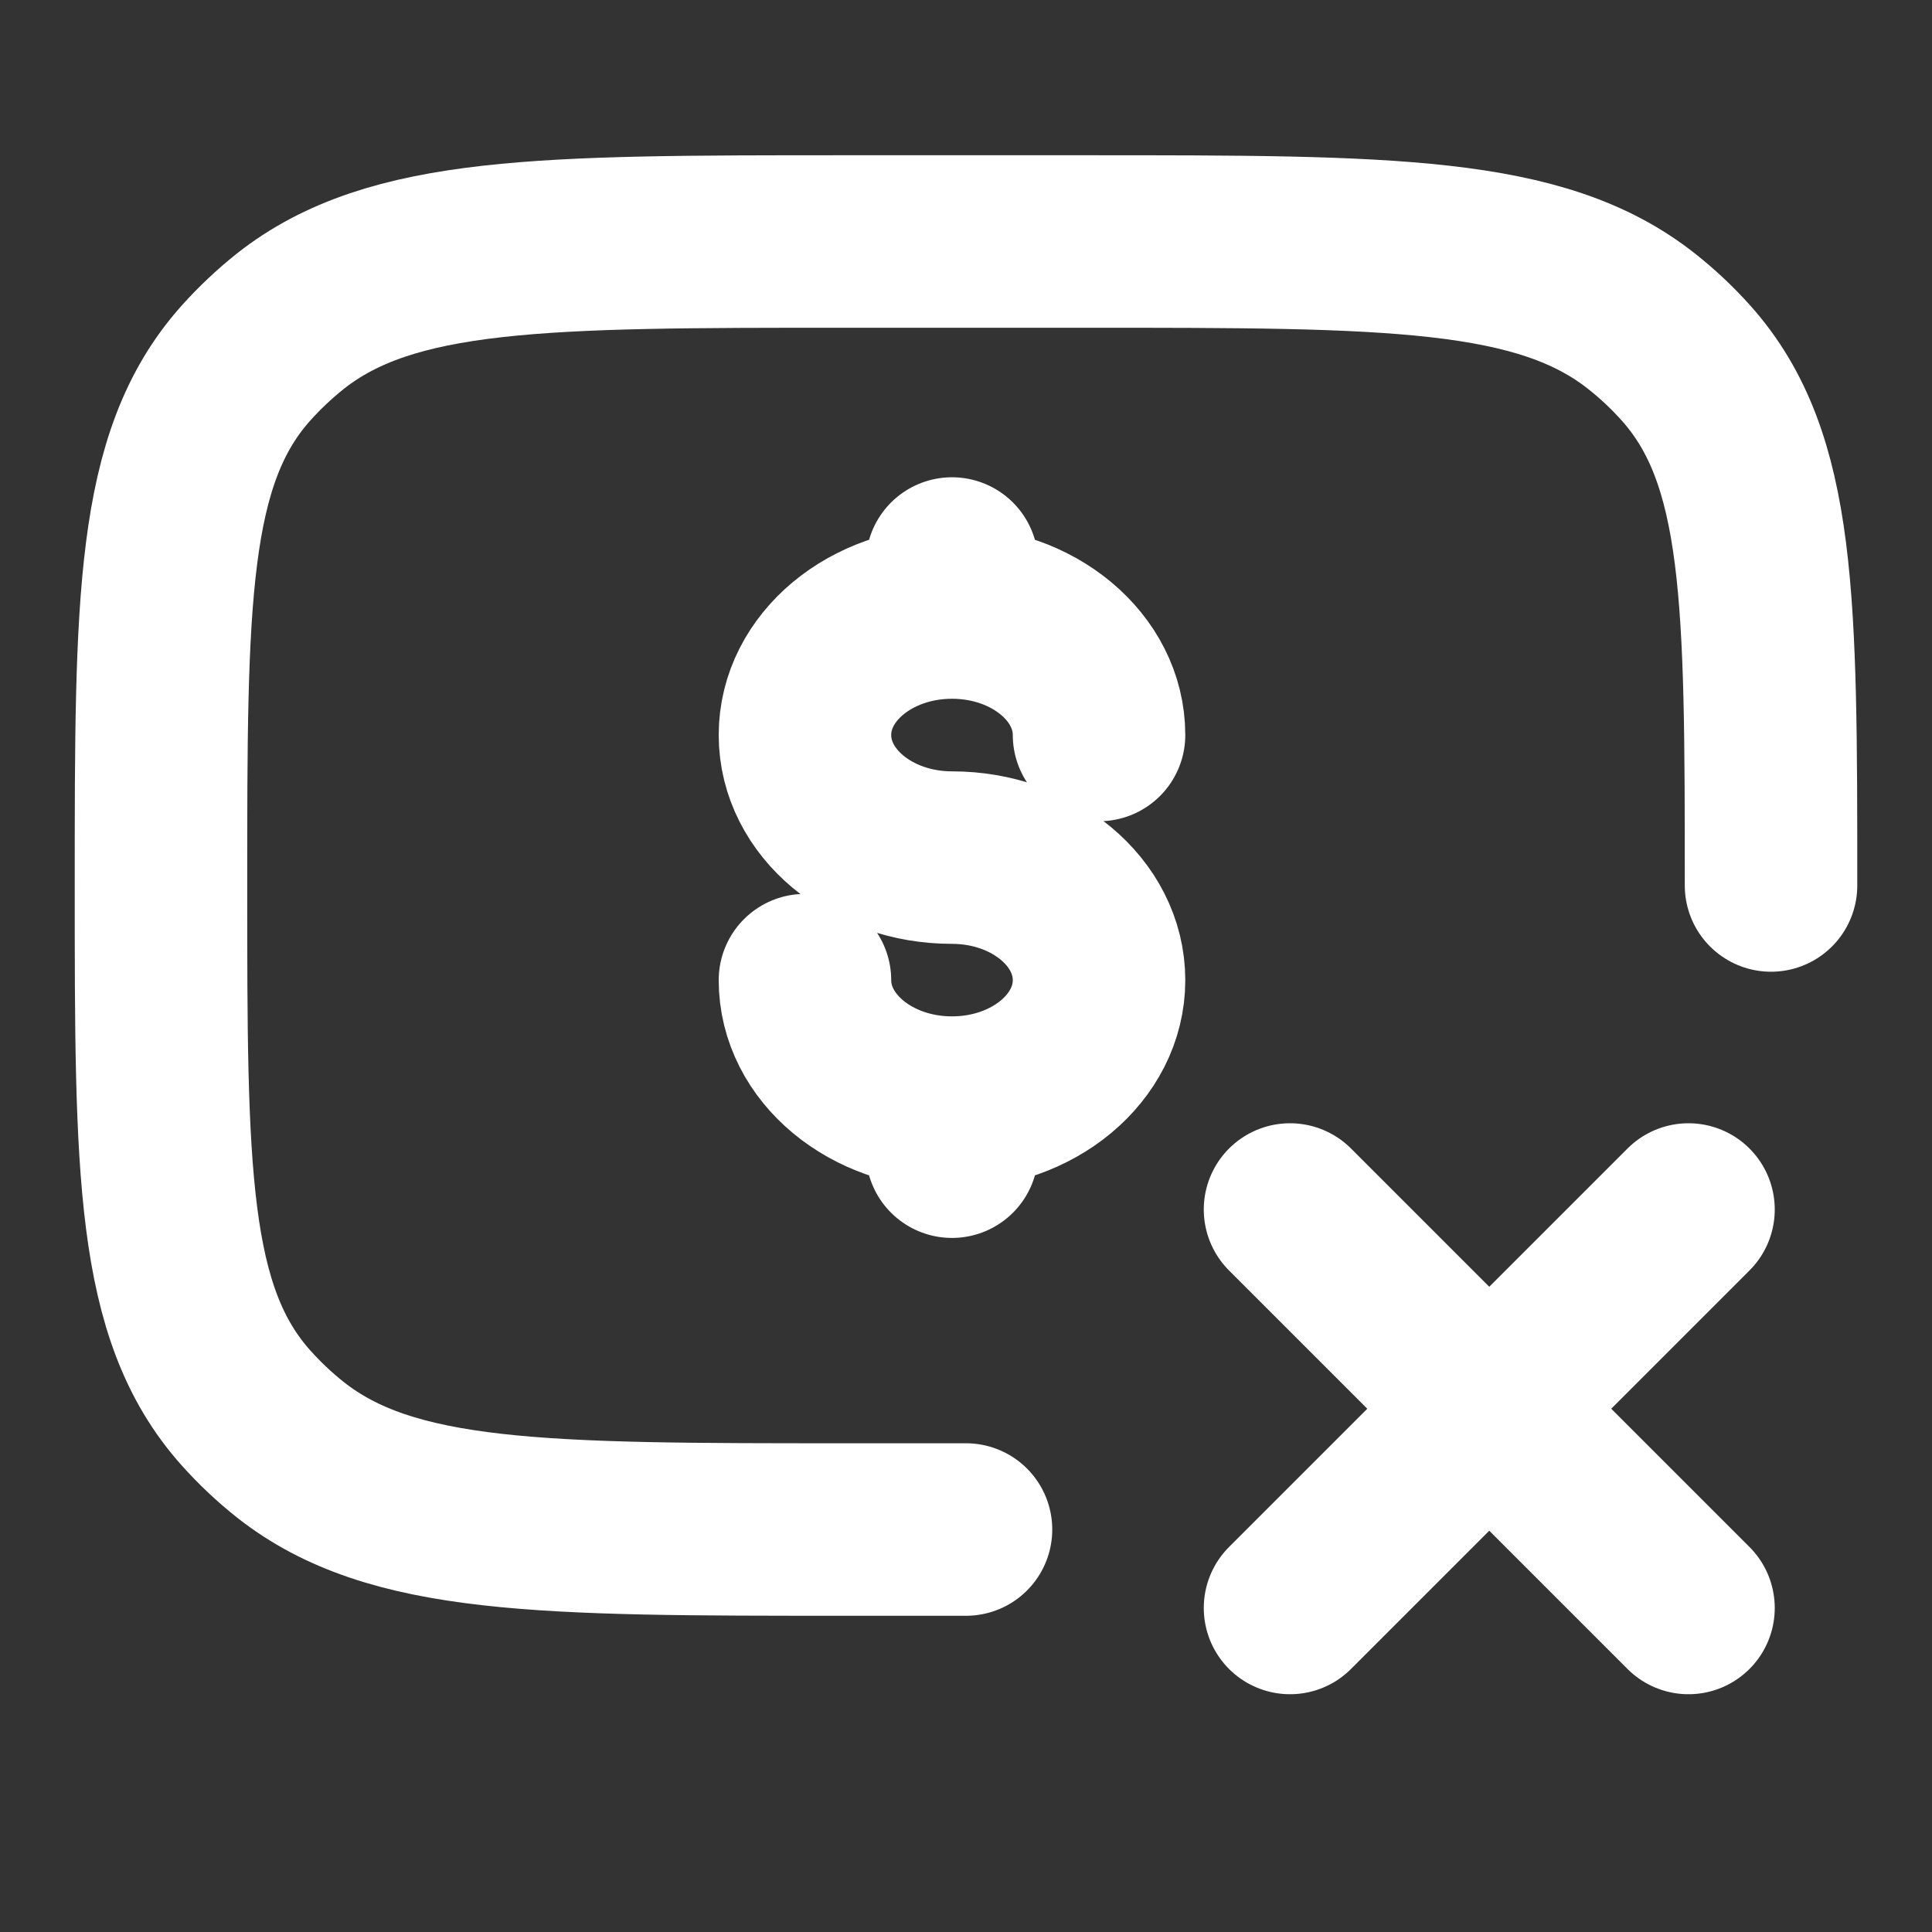
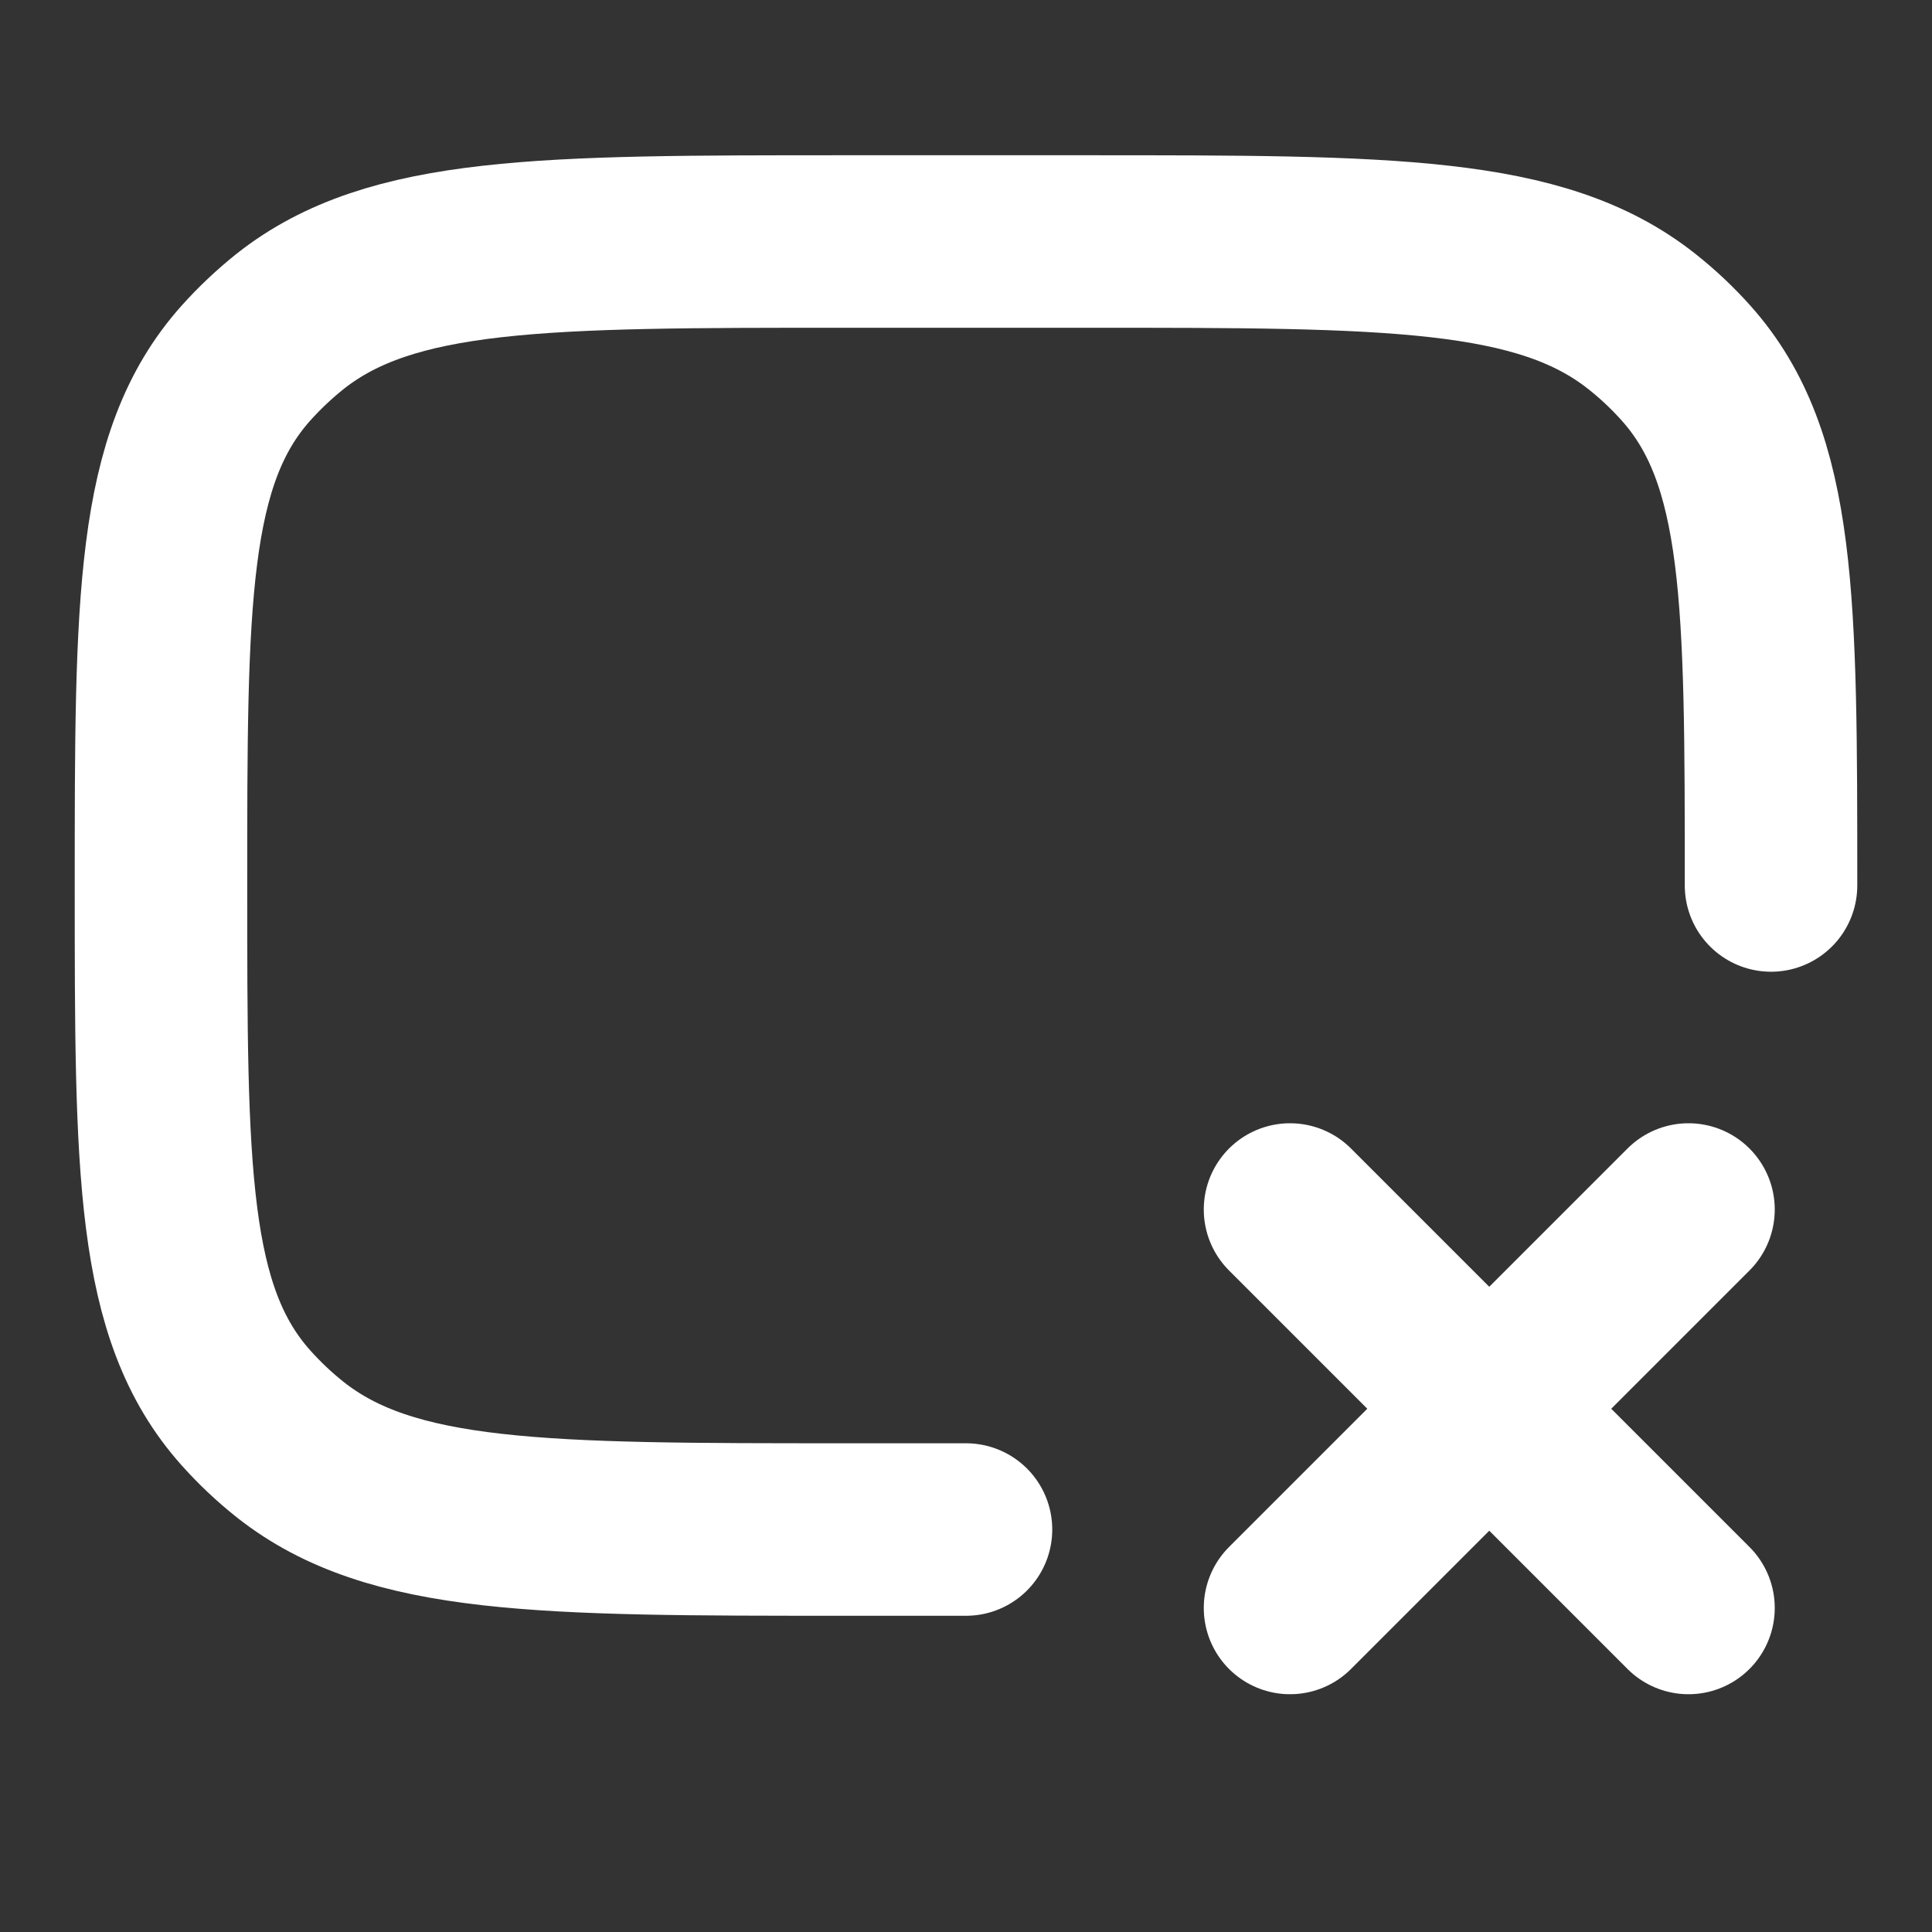
<svg xmlns="http://www.w3.org/2000/svg" width="28" height="28" viewBox="0 0 28 28" fill="none">
  <rect x="0" y="0" width="28" height="28" fill="#333333" stroke="none" />
  <path d="M25.667 12.833C25.667 8.707 25.667 6.643 24.438 5.265C24.241 5.044 24.024 4.84 23.791 4.656C22.328 3.5 20.137 3.5 15.75 3.5H12.25C7.865 3.5 5.673 3.5 4.208 4.655C3.974 4.842 3.759 5.045 3.562 5.265C2.333 6.642 2.333 8.707 2.333 12.833C2.333 16.96 2.333 19.024 3.562 20.401C3.759 20.622 3.974 20.825 4.208 21.011C5.673 22.167 7.865 22.167 12.25 22.167H14" stroke="white" stroke-width="2.5" stroke-linecap="round" stroke-linejoin="round" />
  <path d="M24.471 23.304L18.696 17.529M18.696 23.304L24.471 17.529" stroke="white" stroke-width="2.5" stroke-linecap="round" stroke-linejoin="round" />
-   <path d="M13.797 15.98C14.975 15.98 15.928 15.185 15.928 14.205C15.928 13.225 14.975 12.429 13.797 12.429C12.62 12.429 11.666 11.634 11.666 10.652C11.666 9.672 12.62 8.877 13.797 8.877M13.797 15.98C12.62 15.98 11.666 15.185 11.666 14.205M13.797 15.98V16.691M13.797 8.877V8.167M13.797 8.877C14.975 8.877 15.928 9.672 15.928 10.652" stroke="white" stroke-width="2.5" stroke-linecap="round" />
</svg>